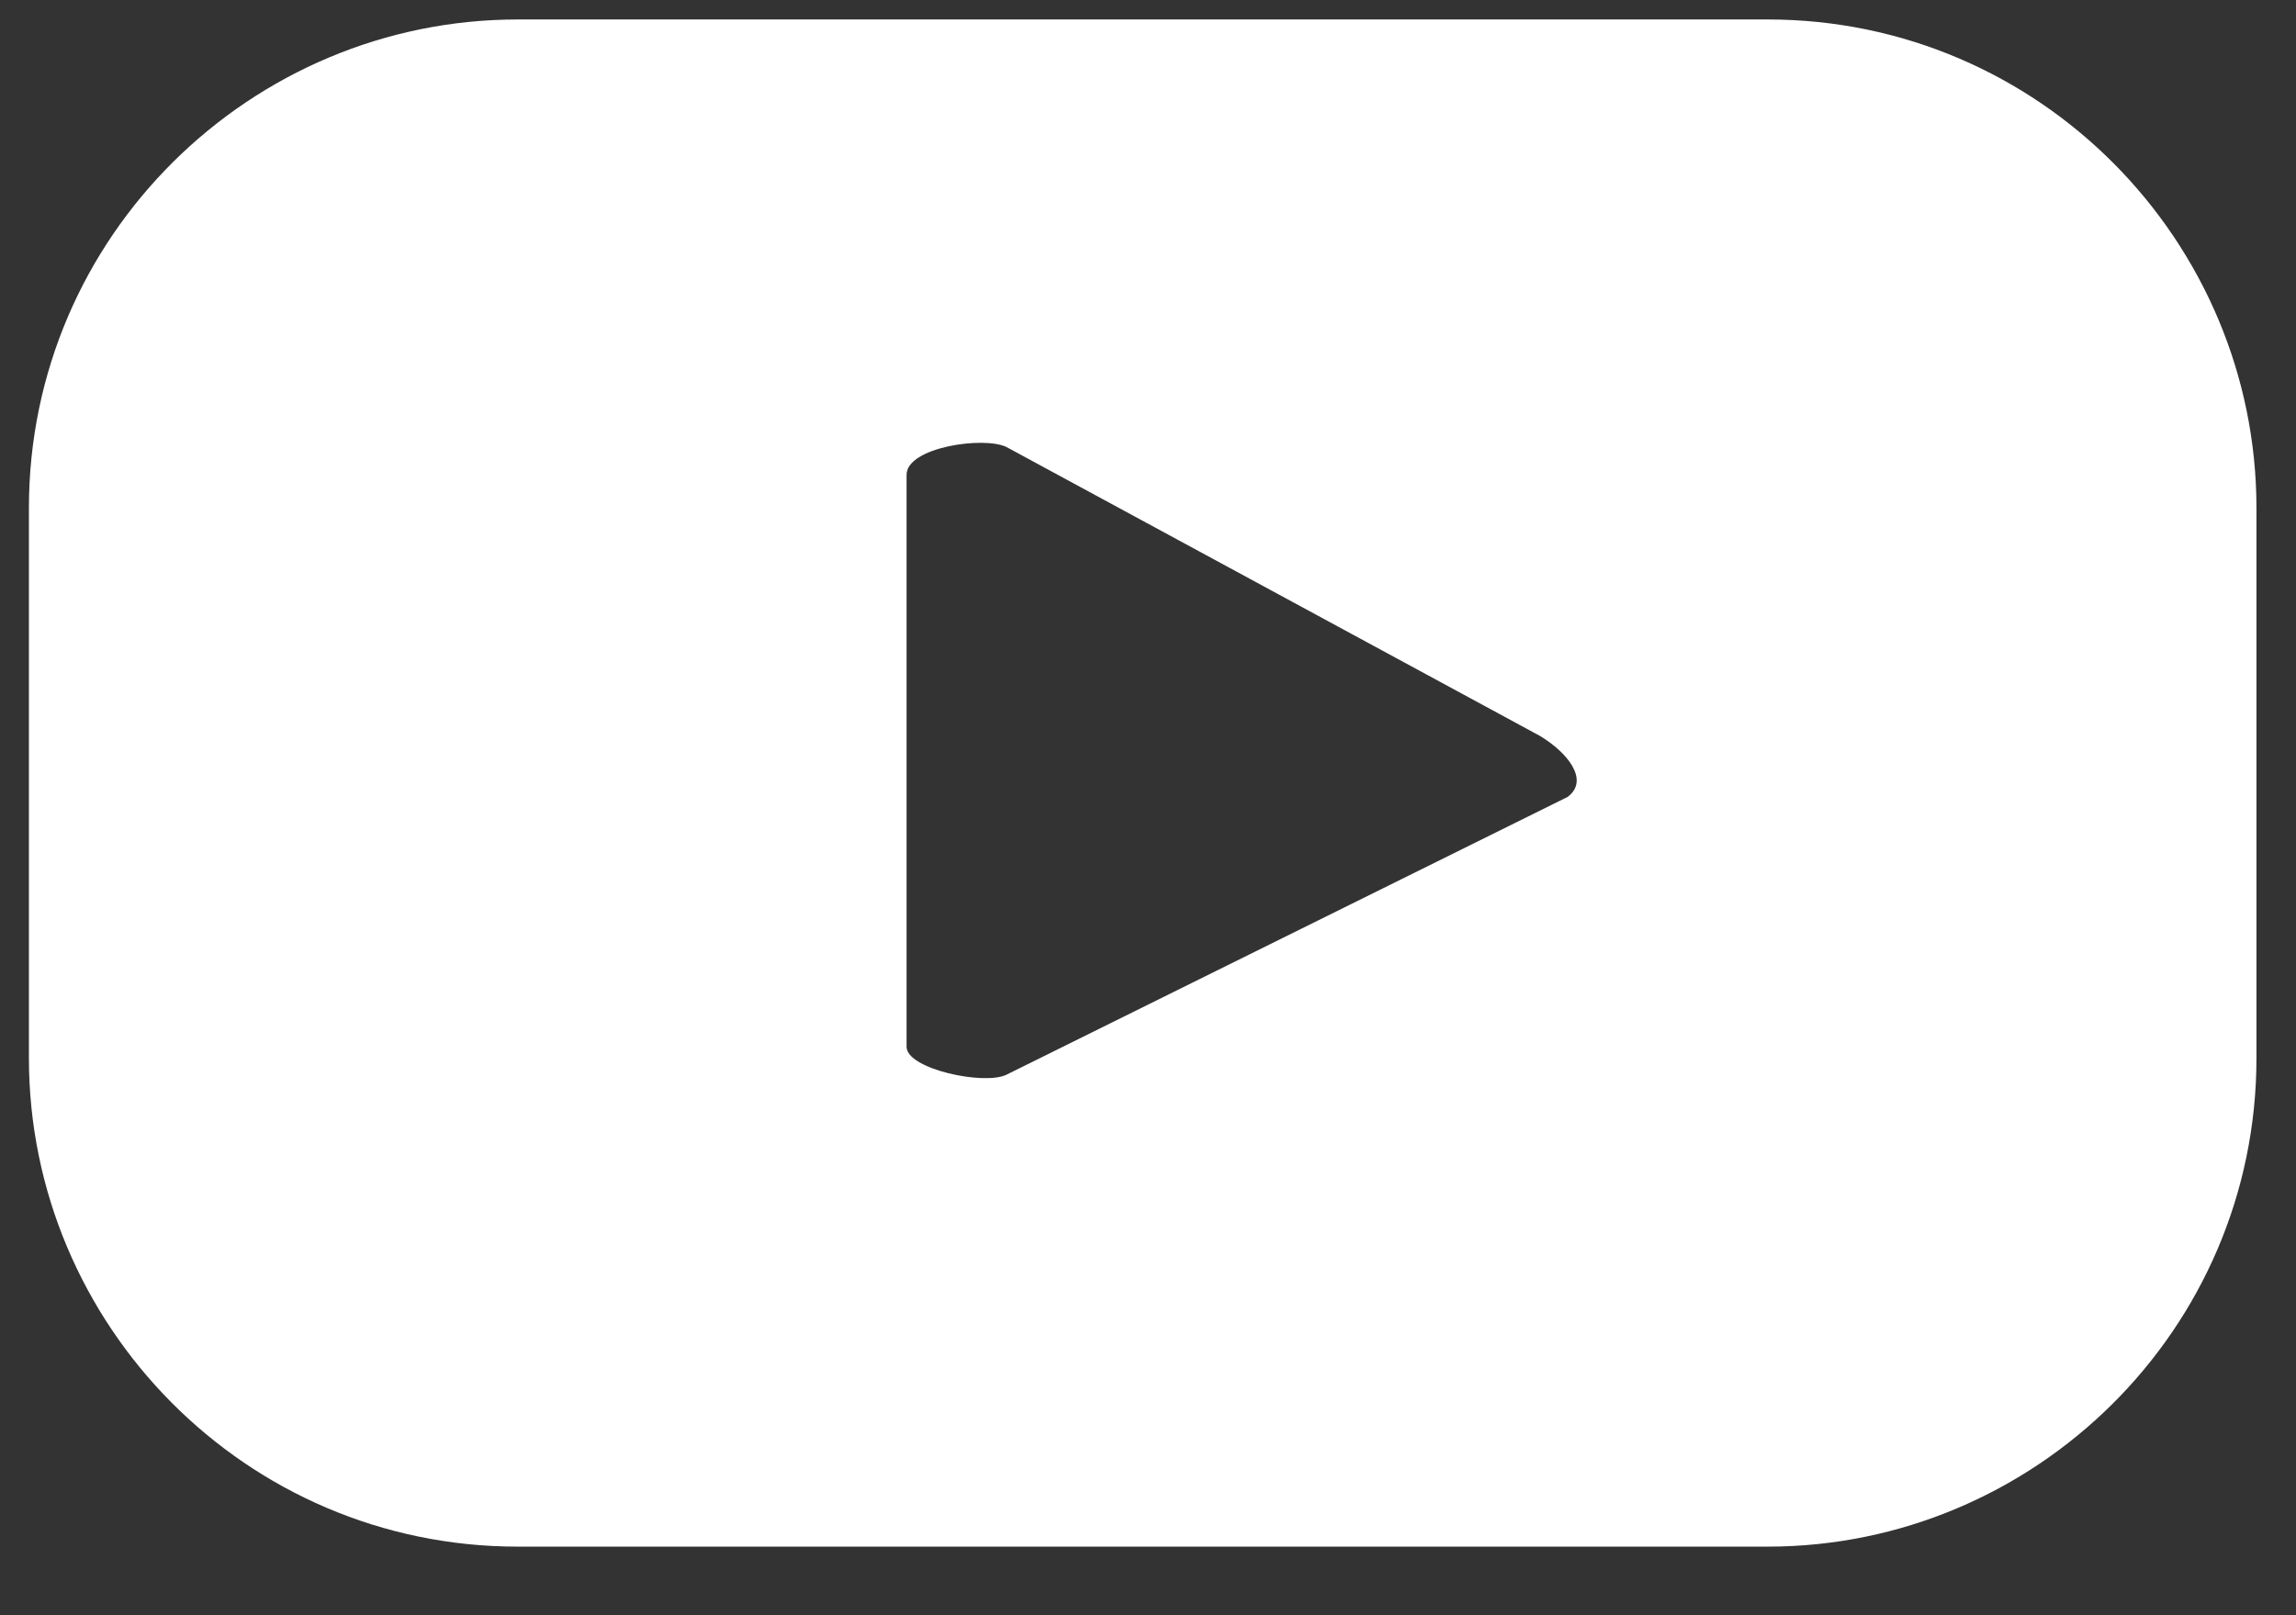
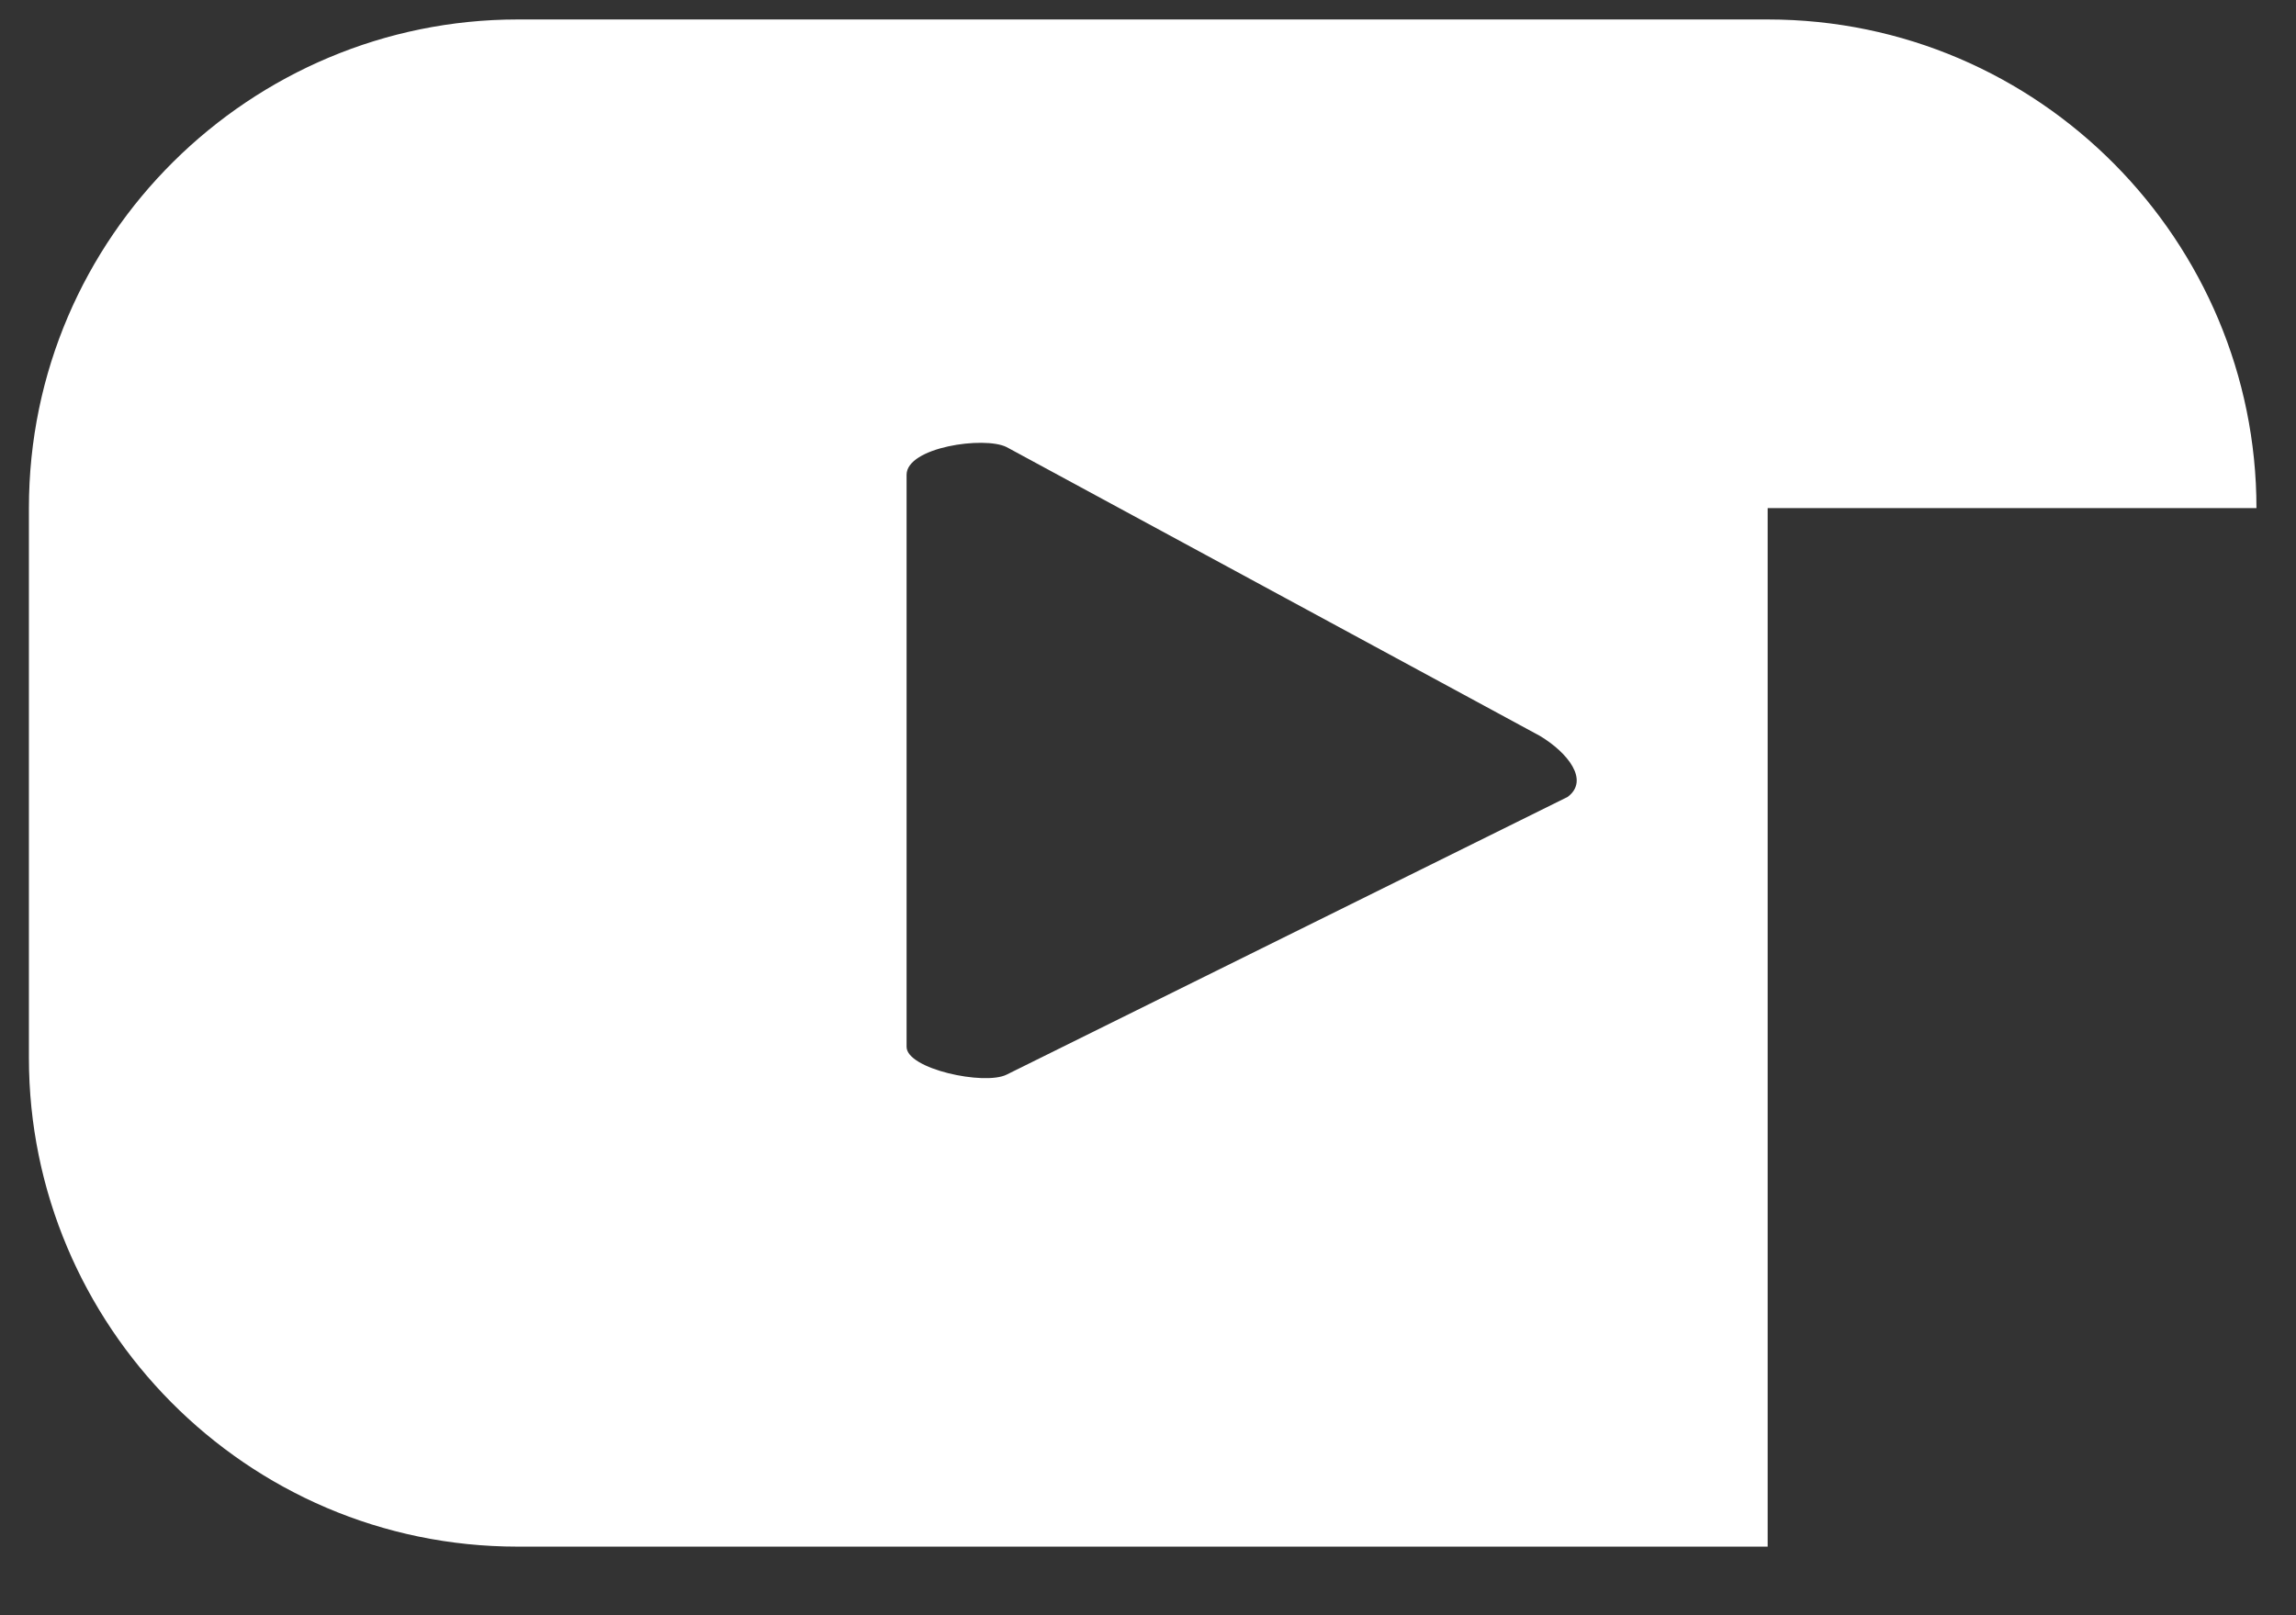
<svg xmlns="http://www.w3.org/2000/svg" width="27" height="19" viewBox="0 0 27 19" fill="none">
  <rect x="0" y="0" width="27" height="19" fill="#333333" stroke="none" />
-   <path d="M26.535 5.977C26.535 2.842 23.988 0.229 20.787 0.229H6.088C2.953 0.229 0.34 2.776 0.34 5.977V12.445C0.34 15.58 2.887 18.193 6.088 18.193H20.787C23.922 18.193 26.535 15.646 26.535 12.445V5.977ZM18.435 9.374L11.837 12.641C11.576 12.771 10.661 12.575 10.661 12.314V5.585C10.661 5.259 11.576 5.128 11.837 5.259L18.108 8.656C18.435 8.852 18.696 9.178 18.435 9.374Z" fill="white" />
+   <path d="M26.535 5.977C26.535 2.842 23.988 0.229 20.787 0.229H6.088C2.953 0.229 0.34 2.776 0.34 5.977V12.445C0.34 15.58 2.887 18.193 6.088 18.193H20.787V5.977ZM18.435 9.374L11.837 12.641C11.576 12.771 10.661 12.575 10.661 12.314V5.585C10.661 5.259 11.576 5.128 11.837 5.259L18.108 8.656C18.435 8.852 18.696 9.178 18.435 9.374Z" fill="white" />
</svg>